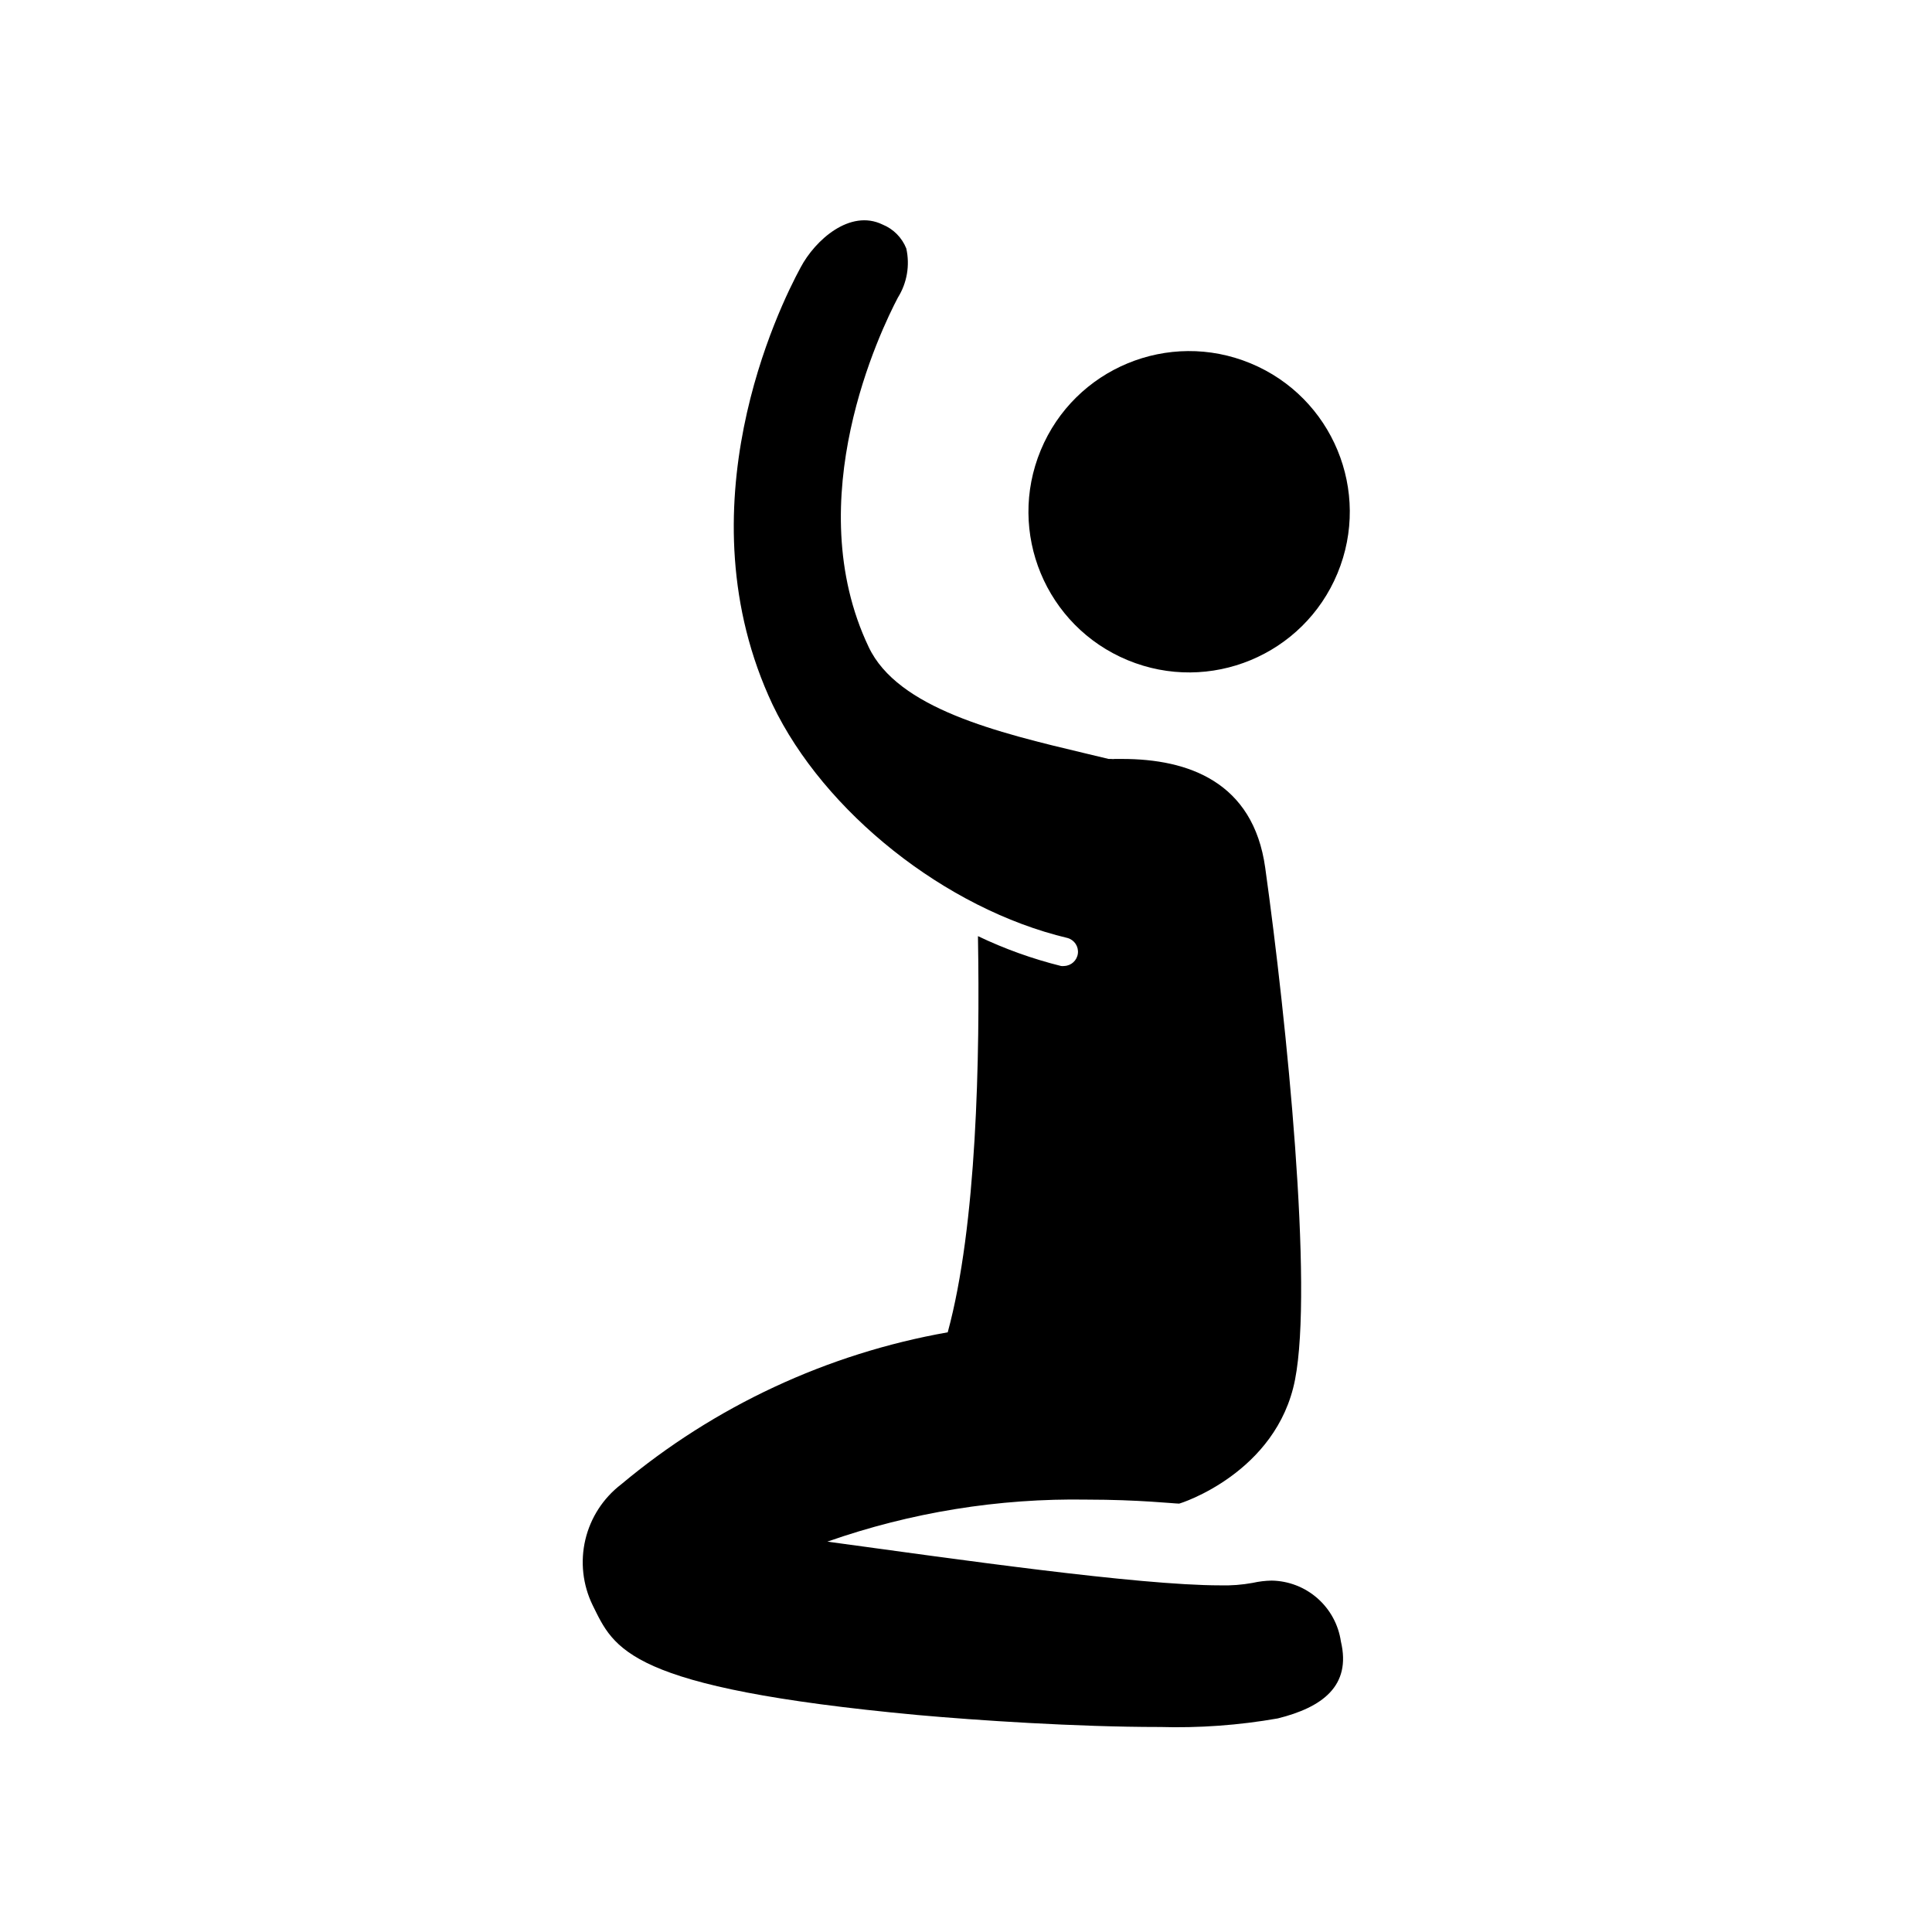
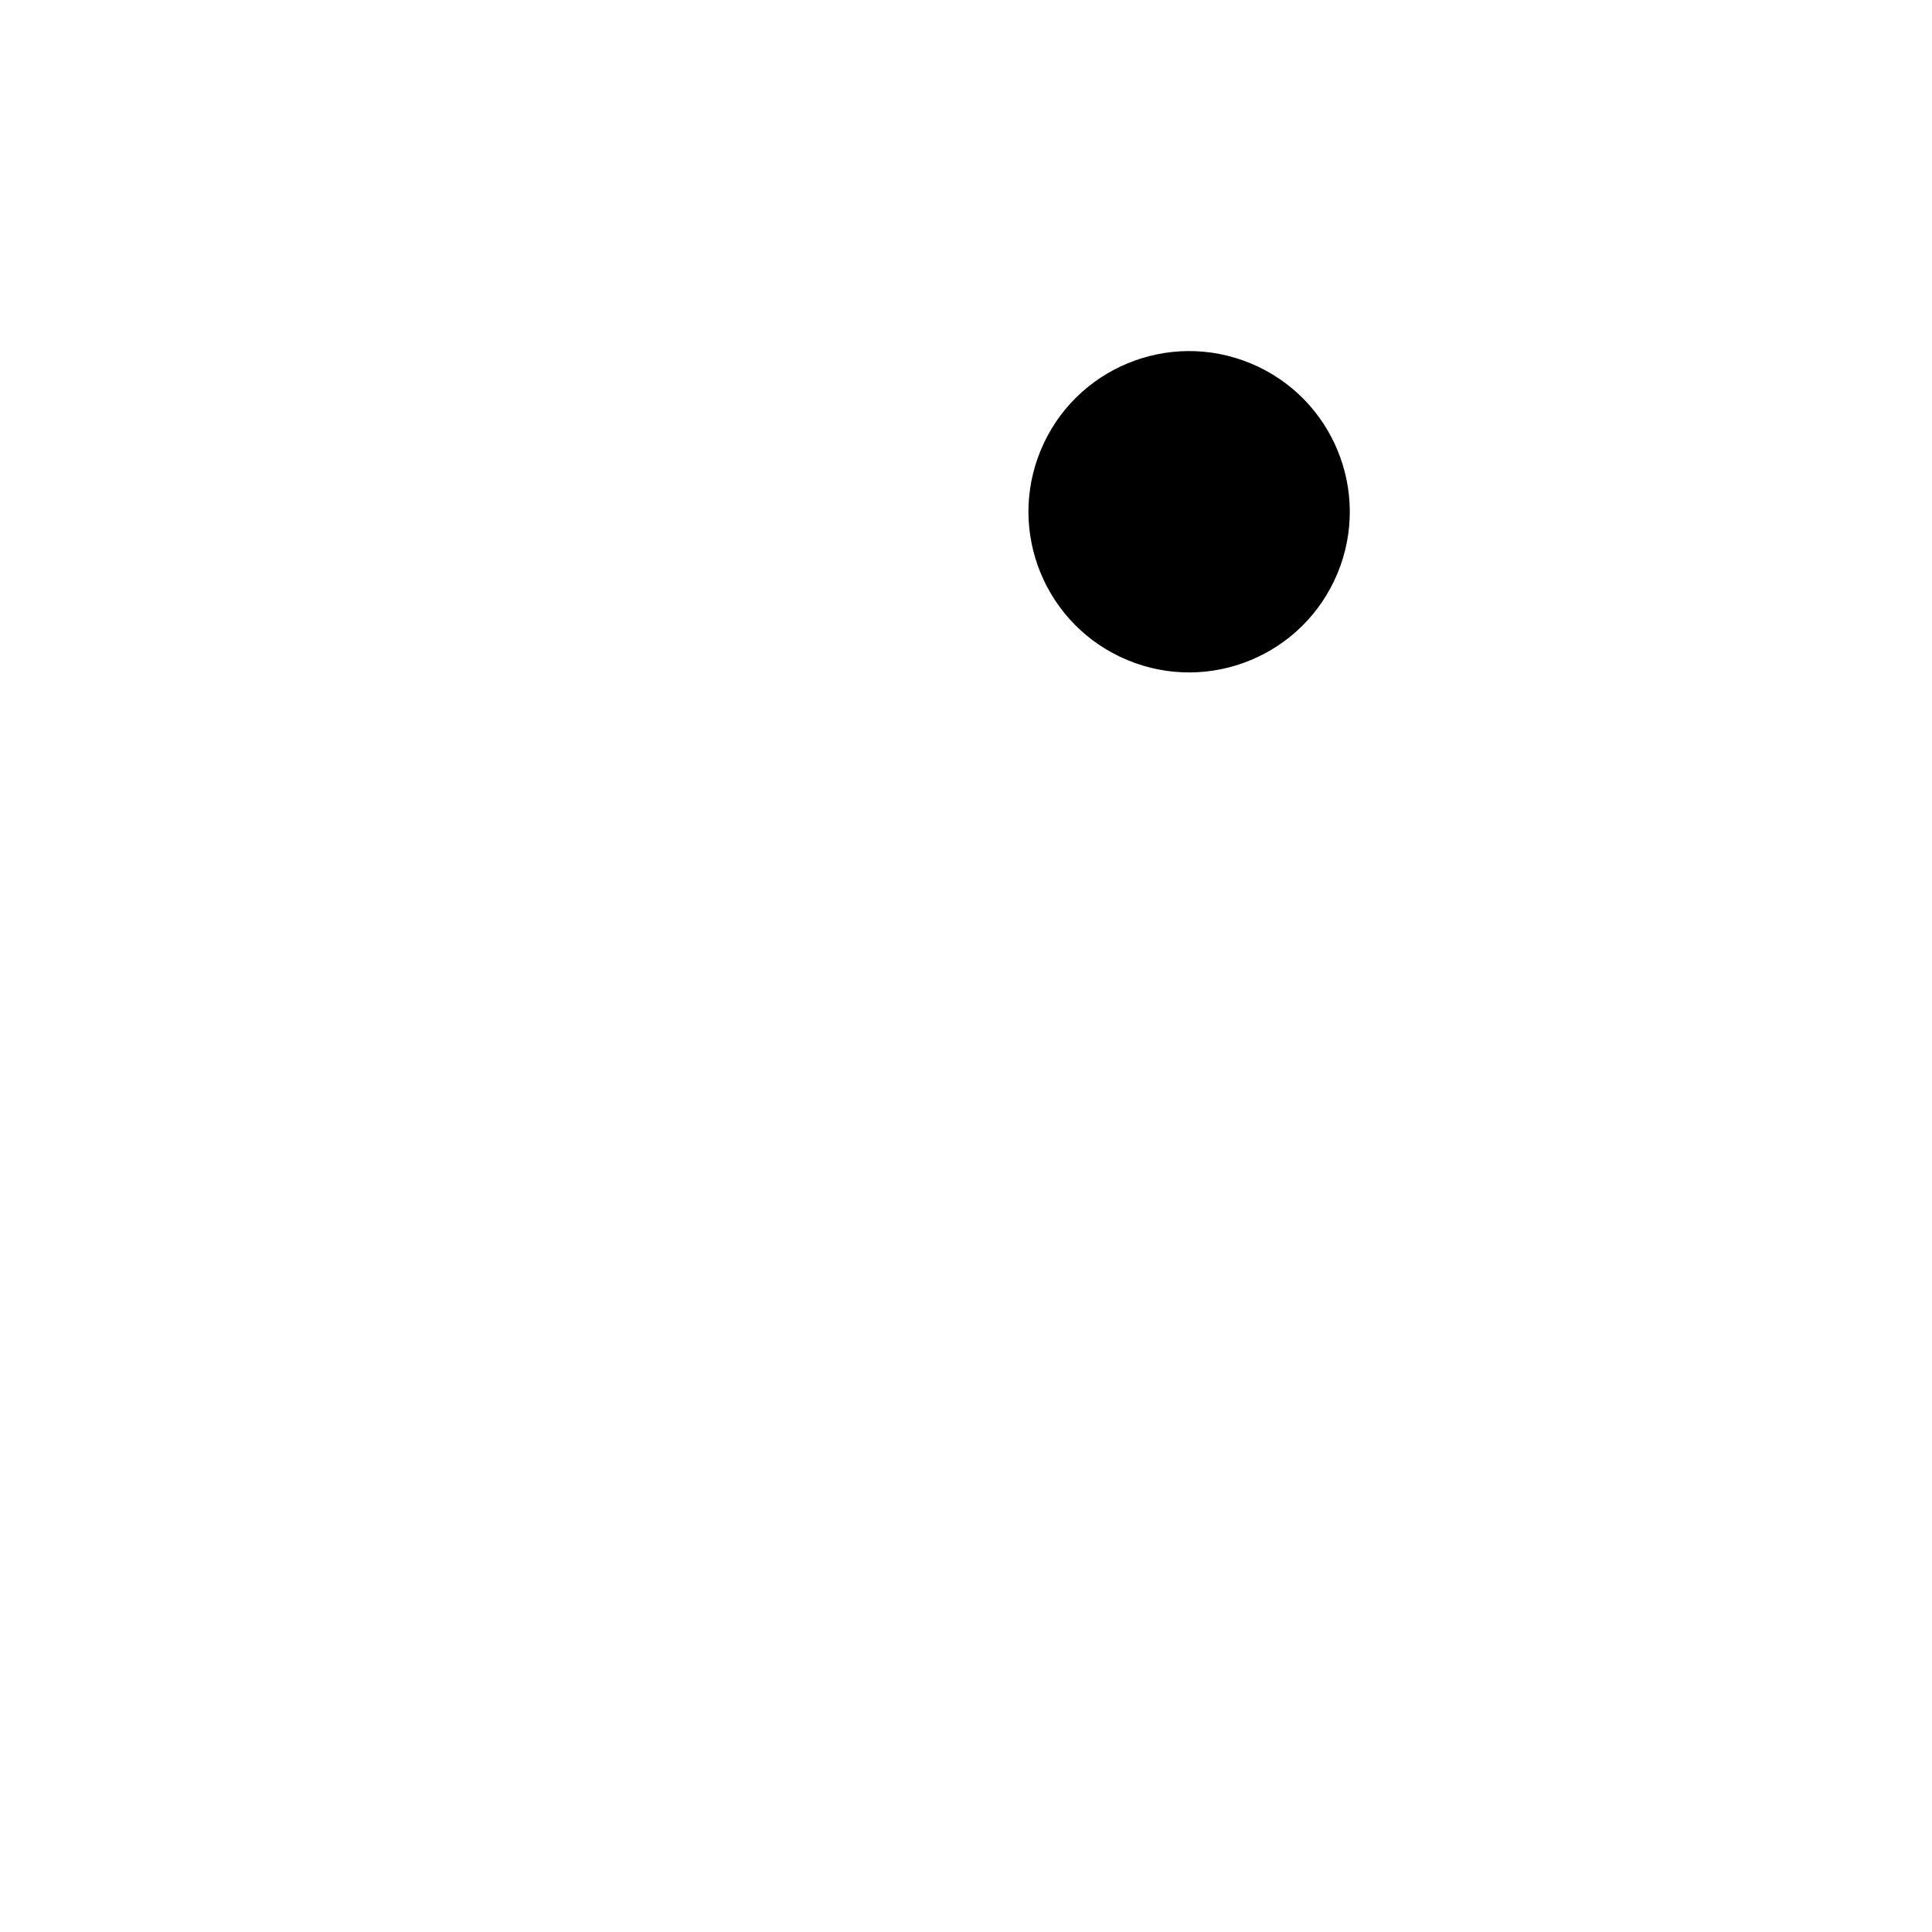
<svg xmlns="http://www.w3.org/2000/svg" fill="#000000" width="800px" height="800px" version="1.1" viewBox="144 144 512 512">
  <g>
-     <path d="m499.35 579c-0.648-4.43-2.848-8.48-6.207-11.434-3.359-2.957-7.66-4.617-12.133-4.691-1.695 0.027-3.383 0.23-5.039 0.605-2.824 0.516-5.695 0.738-8.562 0.656-21.914 0-70.836-7.055-104.14-11.586l-0.004-0.004c22.102-7.754 45.402-11.527 68.82-11.133 13.652 0 23.125 1.059 24.383 1.059 0.301 0 25.895-8.113 30.73-32.848 4.84-24.738-2.16-94.516-7.906-135.68-3.176-22.773-20.453-28.816-37.887-28.816h-1.965v-0.004c-0.332 0.051-0.672 0.051-1.008 0h-0.652l-6.098-1.461c-23.328-5.543-49.777-11.891-57.484-28.215-18.539-38.996 3.223-83.984 7.758-92.602v0.004c2.414-3.875 3.211-8.543 2.219-13-1.148-2.887-3.422-5.18-6.297-6.348-8.613-4.18-17.887 4.133-21.715 11.387-5.691 10.48-31.941 63.832-7.406 115.88 13.551 28.316 45.695 54.109 78.191 61.82 1.781 0.516 2.926 2.246 2.699 4.09-0.223 1.84-1.754 3.246-3.606 3.316-0.285 0.043-0.574 0.043-0.859 0-7.586-1.887-14.965-4.535-22.016-7.91 0.555 32.094-0.301 76.73-8.012 104.99-31.879 5.633-61.723 19.531-86.551 40.305-4.754 3.644-8.102 8.82-9.48 14.652-1.375 5.828-0.695 11.953 1.922 17.34 5.742 11.539 8.816 21.914 86.102 29.121 15.668 1.41 42.066 3.176 64.086 3.176l-0.004-0.004c10.516 0.312 21.031-0.445 31.391-2.266 11.738-2.922 19.547-8.566 16.727-20.402z" />
    <path d="m475.42 240.29c21.723 8.996 32.039 33.898 23.039 55.621-8.996 21.723-33.898 32.039-55.621 23.039-21.723-8.996-32.039-33.898-23.039-55.621 8.996-21.723 33.898-32.039 55.621-23.039" />
  </g>
</svg>